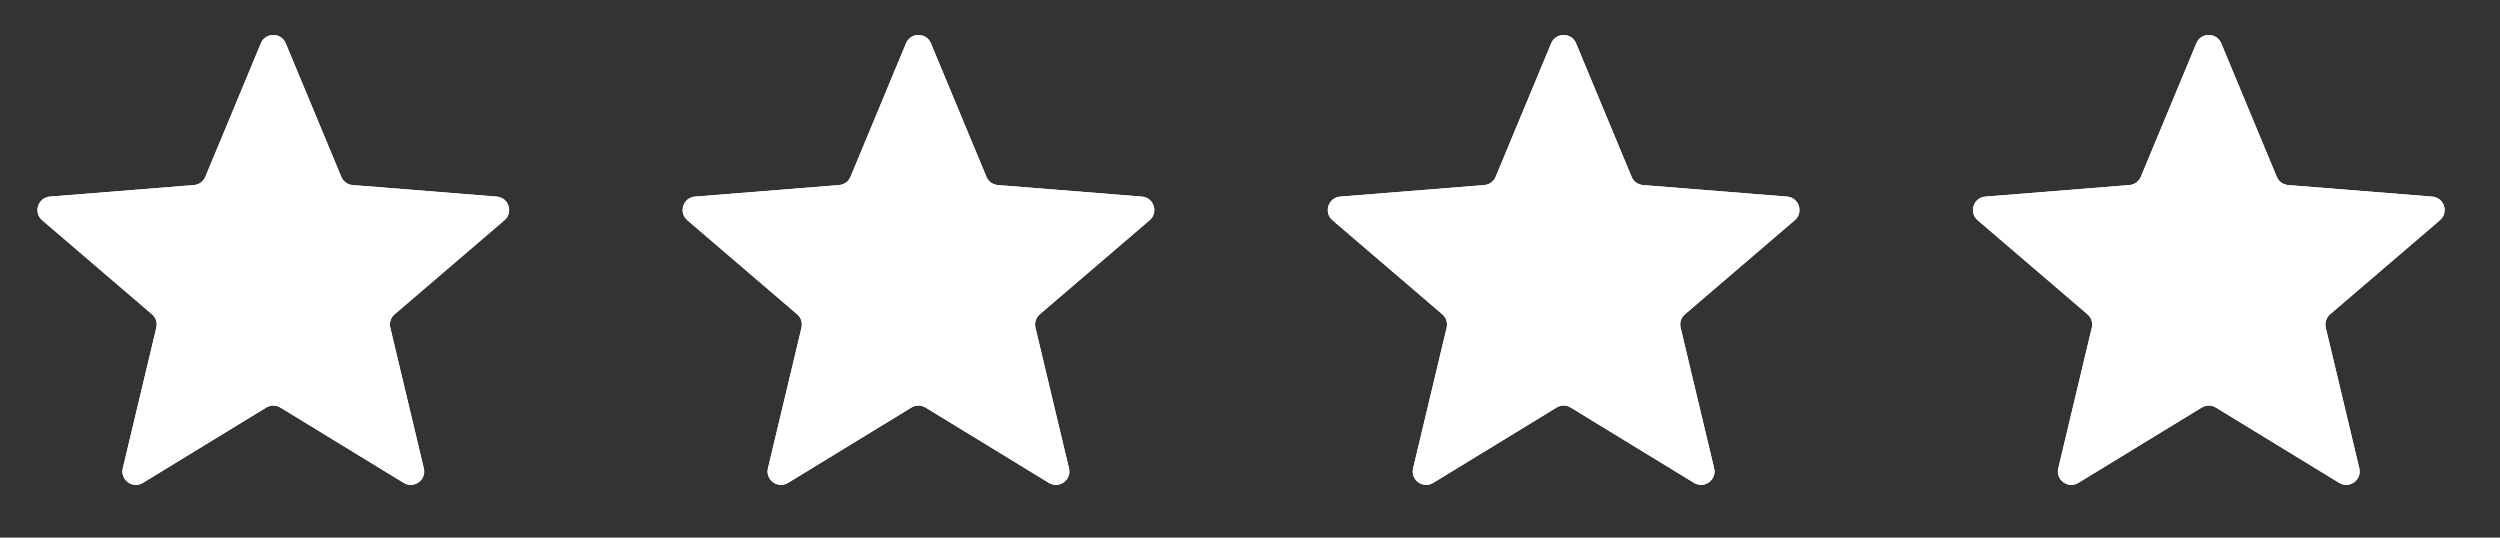
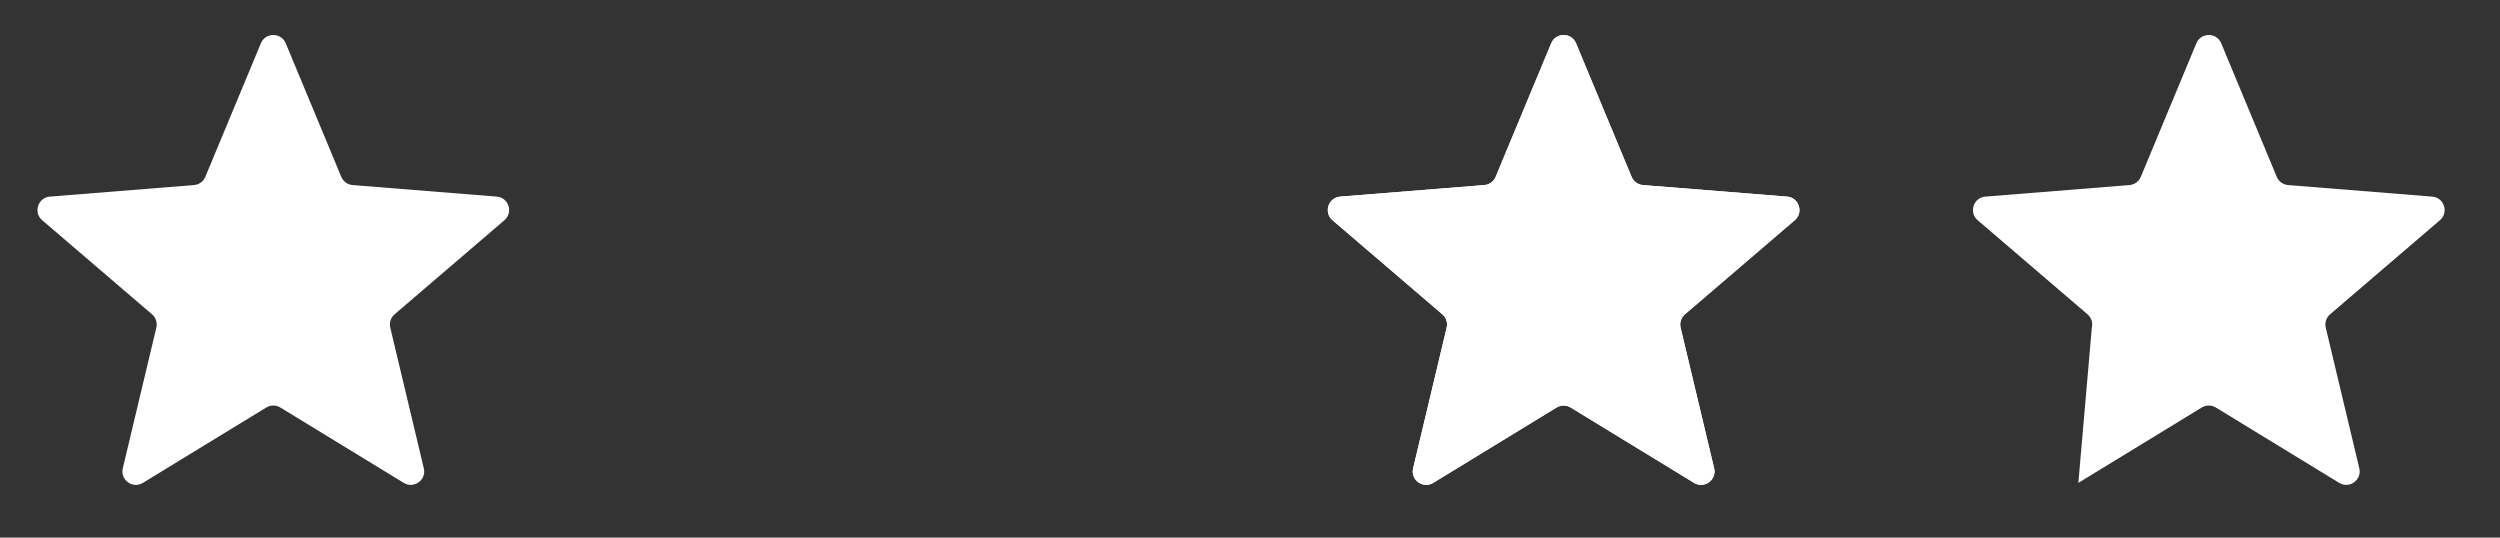
<svg xmlns="http://www.w3.org/2000/svg" width="93" height="20" viewBox="0 0 93 20" fill="none">
  <rect x="0" y="0" width="93" height="20" fill="#333333" stroke="none" />
  <g clip-path="url(#clip0_34_110)">
    <path d="M9.705 1.61C9.876 1.199 10.458 1.199 10.629 1.61L12.695 6.577C12.767 6.751 12.93 6.869 13.116 6.884L18.479 7.314C18.923 7.349 19.102 7.903 18.765 8.192L14.679 11.692C14.536 11.814 14.474 12.005 14.518 12.188L15.766 17.421C15.869 17.853 15.399 18.195 15.019 17.963L10.428 15.159C10.268 15.062 10.066 15.062 9.906 15.159L5.315 17.963C4.936 18.195 4.465 17.853 4.568 17.421L5.816 12.188C5.86 12.005 5.798 11.814 5.655 11.692L1.569 8.192C1.232 7.903 1.411 7.349 1.855 7.314L7.218 6.884C7.404 6.869 7.567 6.751 7.639 6.577L9.705 1.61Z" fill="white" />
    <g clip-path="url(#clip1_34_110)">
      <path d="M9.705 1.61C9.876 1.199 10.458 1.199 10.629 1.61L12.695 6.577C12.767 6.751 12.93 6.869 13.116 6.884L18.479 7.314C18.923 7.349 19.102 7.903 18.765 8.192L14.679 11.692C14.536 11.814 14.474 12.005 14.518 12.188L15.766 17.421C15.869 17.853 15.399 18.195 15.019 17.963L10.428 15.159C10.268 15.062 10.066 15.062 9.906 15.159L5.315 17.963C4.936 18.195 4.465 17.853 4.568 17.421L5.816 12.188C5.86 12.005 5.798 11.814 5.655 11.692L1.569 8.192C1.232 7.903 1.411 7.349 1.855 7.314L7.218 6.884C7.404 6.869 7.567 6.751 7.639 6.577L9.705 1.61Z" fill="white" />
    </g>
  </g>
  <g clip-path="url(#clip2_34_110)">
    <path d="M33.705 1.61C33.876 1.199 34.458 1.199 34.629 1.61L36.695 6.577C36.767 6.751 36.93 6.869 37.116 6.884L42.479 7.314C42.923 7.349 43.102 7.903 42.765 8.192L38.679 11.692C38.536 11.814 38.474 12.005 38.518 12.188L39.766 17.421C39.869 17.853 39.398 18.195 39.019 17.963L34.428 15.159C34.268 15.062 34.066 15.062 33.906 15.159L29.315 17.963C28.936 18.195 28.465 17.853 28.568 17.421L29.816 12.188C29.86 12.005 29.798 11.814 29.655 11.692L25.569 8.192C25.232 7.903 25.411 7.349 25.855 7.314L31.218 6.884C31.404 6.869 31.567 6.751 31.639 6.577L33.705 1.61Z" fill="white" />
    <g clip-path="url(#clip3_34_110)">
      <path d="M33.705 1.61C33.876 1.199 34.458 1.199 34.629 1.61L36.695 6.577C36.767 6.751 36.93 6.869 37.116 6.884L42.479 7.314C42.923 7.349 43.102 7.903 42.765 8.192L38.679 11.692C38.536 11.814 38.474 12.005 38.518 12.188L39.766 17.421C39.869 17.853 39.398 18.195 39.019 17.963L34.428 15.159C34.268 15.062 34.066 15.062 33.906 15.159L29.315 17.963C28.936 18.195 28.465 17.853 28.568 17.421L29.816 12.188C29.86 12.005 29.798 11.814 29.655 11.692L25.569 8.192C25.232 7.903 25.411 7.349 25.855 7.314L31.218 6.884C31.404 6.869 31.567 6.751 31.639 6.577L33.705 1.61Z" fill="white" />
    </g>
  </g>
  <g clip-path="url(#clip4_34_110)">
    <path d="M57.705 1.61C57.876 1.199 58.458 1.199 58.629 1.61L60.695 6.577C60.767 6.751 60.93 6.869 61.116 6.884L66.479 7.314C66.923 7.349 67.102 7.903 66.765 8.192L62.679 11.692C62.536 11.814 62.474 12.005 62.518 12.188L63.766 17.421C63.869 17.853 63.398 18.195 63.019 17.963L58.428 15.159C58.268 15.062 58.066 15.062 57.906 15.159L53.315 17.963C52.935 18.195 52.465 17.853 52.568 17.421L53.816 12.188C53.86 12.005 53.798 11.814 53.655 11.692L49.569 8.192C49.232 7.903 49.411 7.349 49.855 7.314L55.218 6.884C55.404 6.869 55.567 6.751 55.639 6.577L57.705 1.61Z" fill="white" />
    <g clip-path="url(#clip5_34_110)">
      <path d="M57.705 1.61C57.876 1.199 58.458 1.199 58.629 1.61L60.695 6.577C60.767 6.751 60.93 6.869 61.116 6.884L66.479 7.314C66.923 7.349 67.102 7.903 66.765 8.192L62.679 11.692C62.536 11.814 62.474 12.005 62.518 12.188L63.766 17.421C63.869 17.853 63.398 18.195 63.019 17.963L58.428 15.159C58.268 15.062 58.066 15.062 57.906 15.159L53.315 17.963C52.935 18.195 52.465 17.853 52.568 17.421L53.816 12.188C53.86 12.005 53.798 11.814 53.655 11.692L49.569 8.192C49.232 7.903 49.411 7.349 49.855 7.314L55.218 6.884C55.404 6.869 55.567 6.751 55.639 6.577L57.705 1.61Z" fill="white" />
    </g>
  </g>
  <g clip-path="url(#clip6_34_110)">
-     <path d="M81.705 1.61C81.876 1.199 82.458 1.199 82.629 1.61L84.695 6.577C84.767 6.751 84.93 6.869 85.116 6.884L90.479 7.314C90.923 7.349 91.102 7.903 90.765 8.192L86.679 11.692C86.536 11.814 86.474 12.005 86.518 12.188L87.766 17.421C87.869 17.853 87.398 18.195 87.019 17.963L82.428 15.159C82.268 15.062 82.066 15.062 81.906 15.159L77.315 17.963C76.936 18.195 76.465 17.853 76.568 17.421L77.816 12.188C77.86 12.005 77.798 11.814 77.655 11.692L73.569 8.192C73.232 7.903 73.411 7.349 73.855 7.314L79.218 6.884C79.404 6.869 79.567 6.751 79.639 6.577L81.705 1.61Z" fill="white" />
+     <path d="M81.705 1.61C81.876 1.199 82.458 1.199 82.629 1.61L84.695 6.577C84.767 6.751 84.93 6.869 85.116 6.884L90.479 7.314C90.923 7.349 91.102 7.903 90.765 8.192L86.679 11.692C86.536 11.814 86.474 12.005 86.518 12.188L87.766 17.421C87.869 17.853 87.398 18.195 87.019 17.963L82.428 15.159C82.268 15.062 82.066 15.062 81.906 15.159L77.315 17.963L77.816 12.188C77.86 12.005 77.798 11.814 77.655 11.692L73.569 8.192C73.232 7.903 73.411 7.349 73.855 7.314L79.218 6.884C79.404 6.869 79.567 6.751 79.639 6.577L81.705 1.61Z" fill="white" />
    <g clip-path="url(#clip7_34_110)">
      <path d="M81.705 1.61C81.876 1.199 82.458 1.199 82.629 1.61L84.695 6.577C84.767 6.751 84.93 6.869 85.116 6.884L90.479 7.314C90.923 7.349 91.102 7.903 90.765 8.192L86.679 11.692C86.536 11.814 86.474 12.005 86.518 12.188L87.766 17.421C87.869 17.853 87.398 18.195 87.019 17.963L82.428 15.159C82.268 15.062 82.066 15.062 81.906 15.159L77.315 17.963C76.936 18.195 76.465 17.853 76.568 17.421L77.816 12.188C77.86 12.005 77.798 11.814 77.655 11.692L73.569 8.192C73.232 7.903 73.411 7.349 73.855 7.314L79.218 6.884C79.404 6.869 79.567 6.751 79.639 6.577L81.705 1.61Z" fill="white" />
    </g>
  </g>
  <defs>
    <clipPath id="clip0_34_110">
      <rect width="20" height="20" fill="white" transform="translate(0.167)" />
    </clipPath>
    <clipPath id="clip1_34_110">
-       <rect width="20" height="20" fill="white" transform="translate(0.167)" />
-     </clipPath>
+       </clipPath>
    <clipPath id="clip2_34_110">
-       <rect width="20" height="20" fill="white" transform="translate(24.167)" />
-     </clipPath>
+       </clipPath>
    <clipPath id="clip3_34_110">
      <rect width="20" height="20" fill="white" transform="translate(24.167)" />
    </clipPath>
    <clipPath id="clip4_34_110">
      <rect width="20" height="20" fill="white" transform="translate(48.167)" />
    </clipPath>
    <clipPath id="clip5_34_110">
      <rect width="20" height="20" fill="white" transform="translate(48.167)" />
    </clipPath>
    <clipPath id="clip6_34_110">
      <rect width="20" height="20" fill="white" transform="translate(72.167)" />
    </clipPath>
    <clipPath id="clip7_34_110">
-       <rect width="20" height="20" fill="white" transform="translate(72.167)" />
-     </clipPath>
+       </clipPath>
  </defs>
</svg>